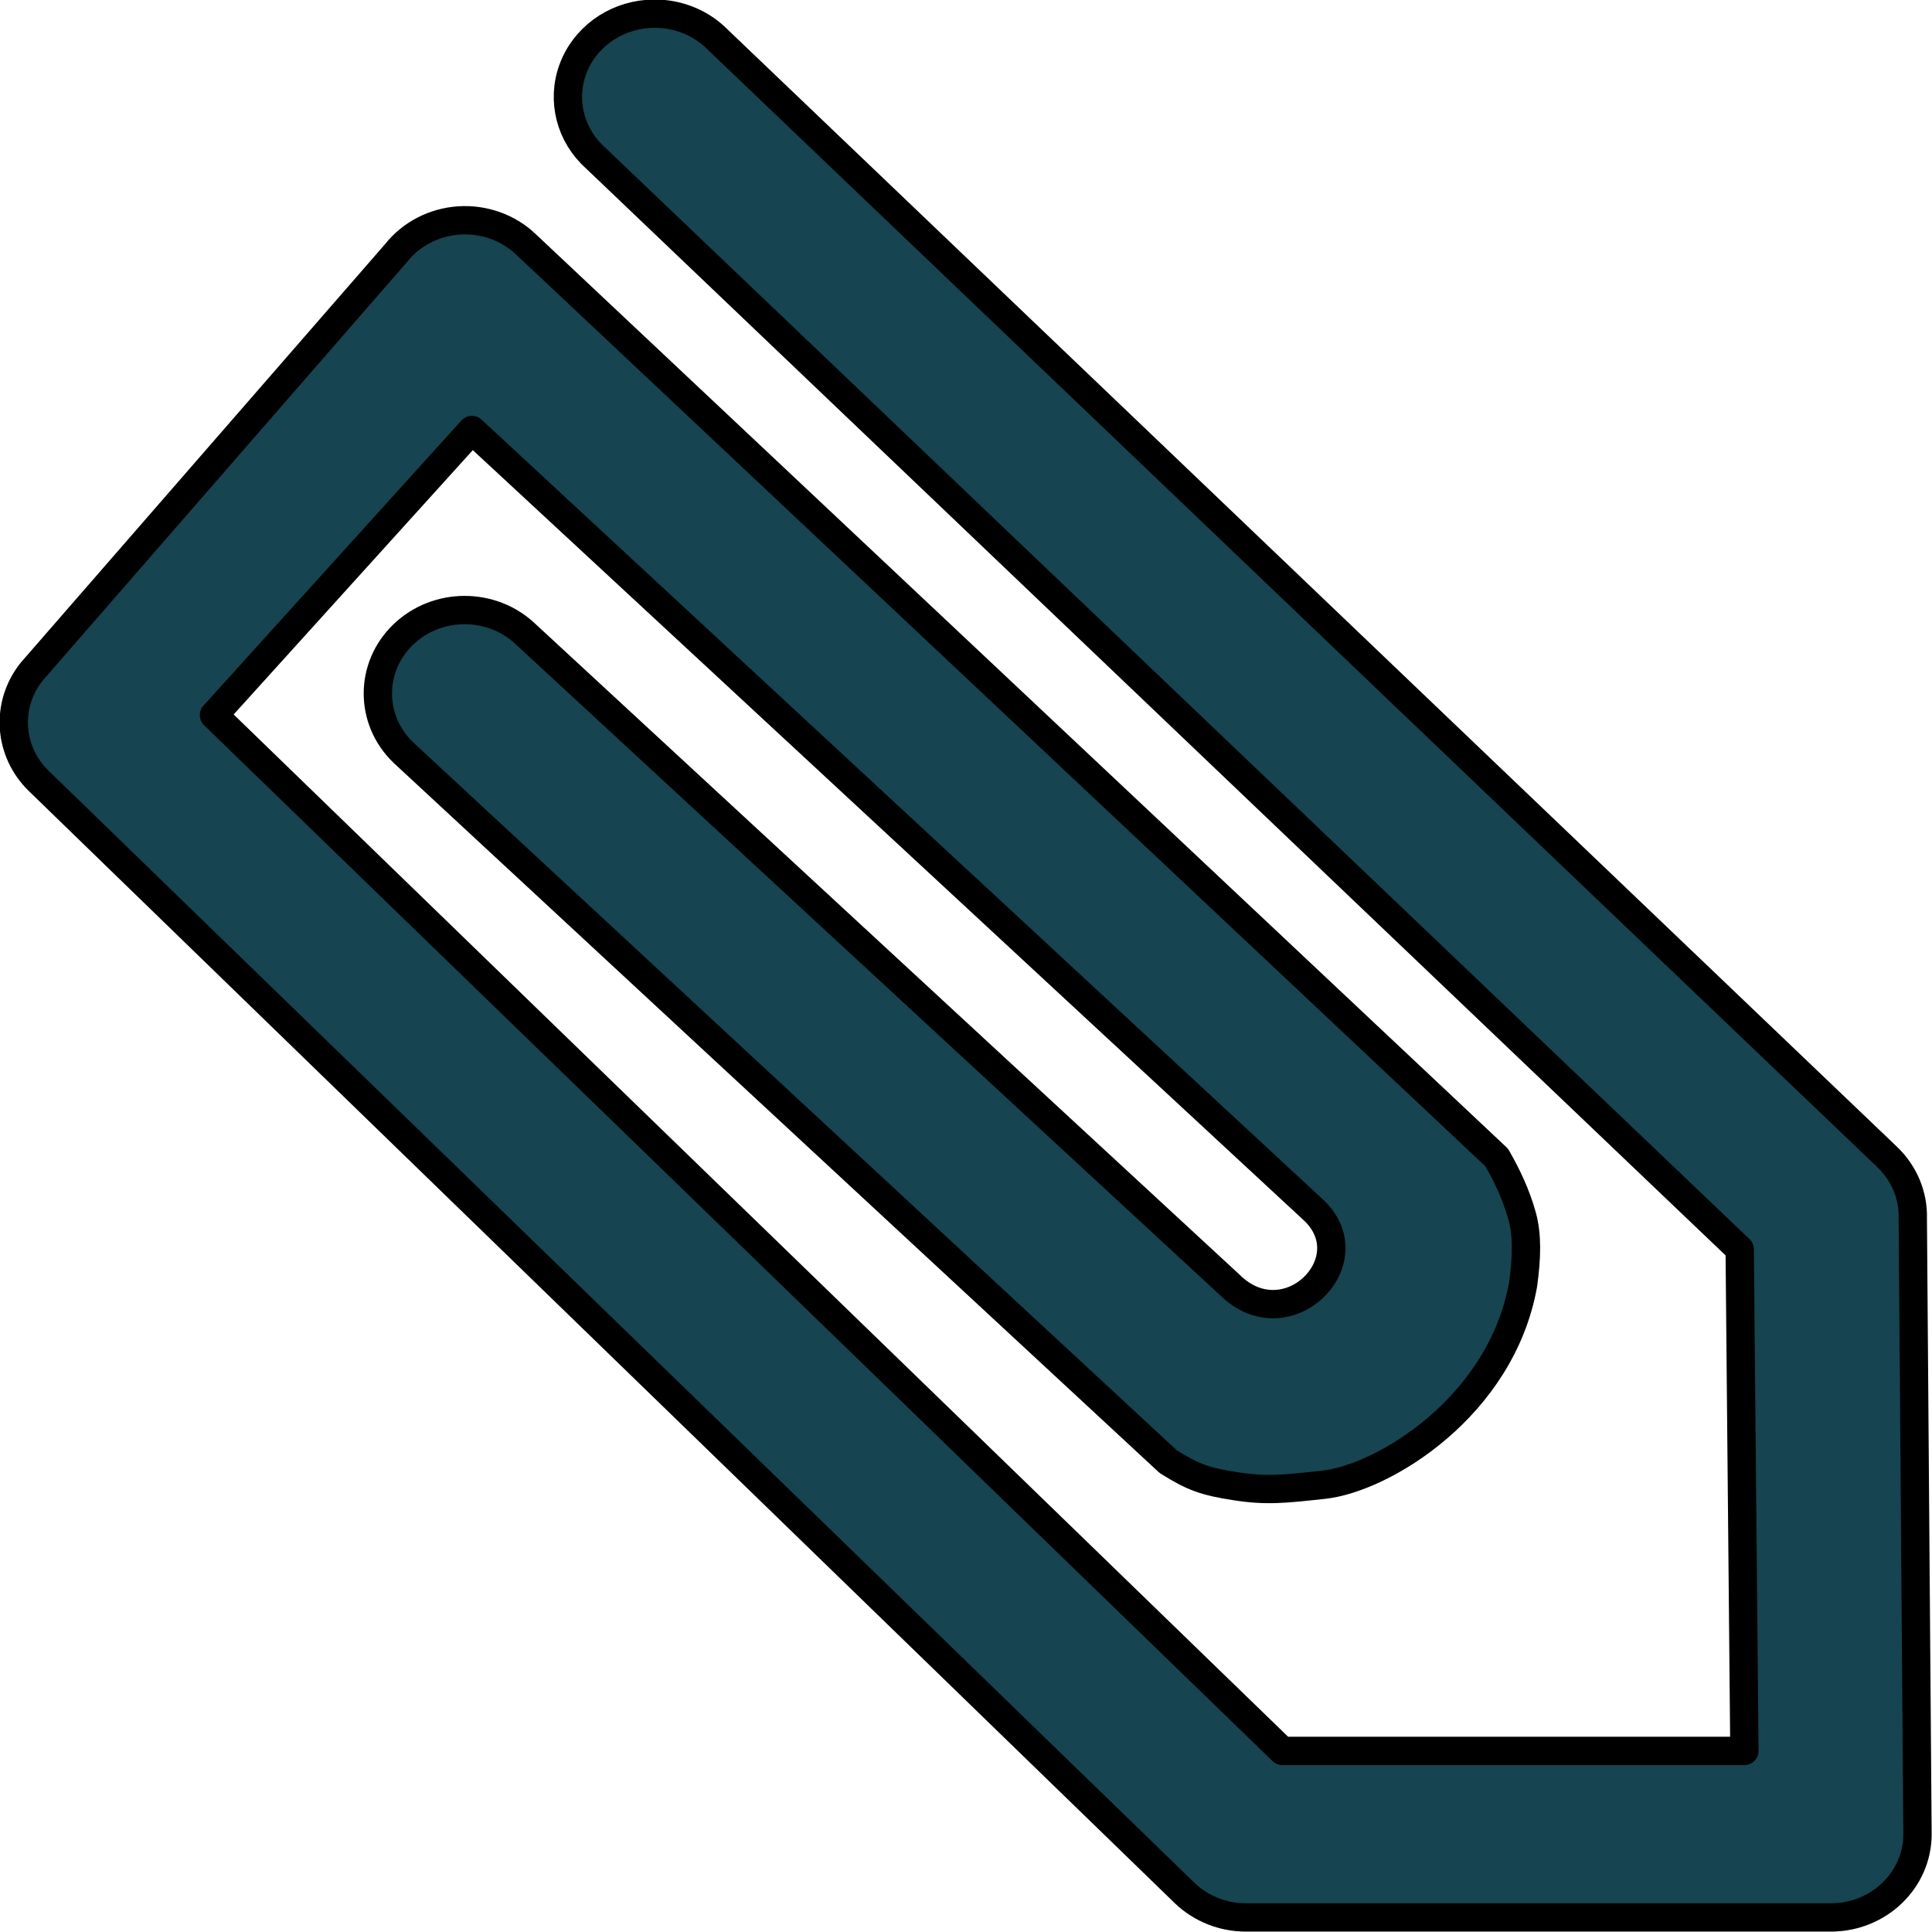
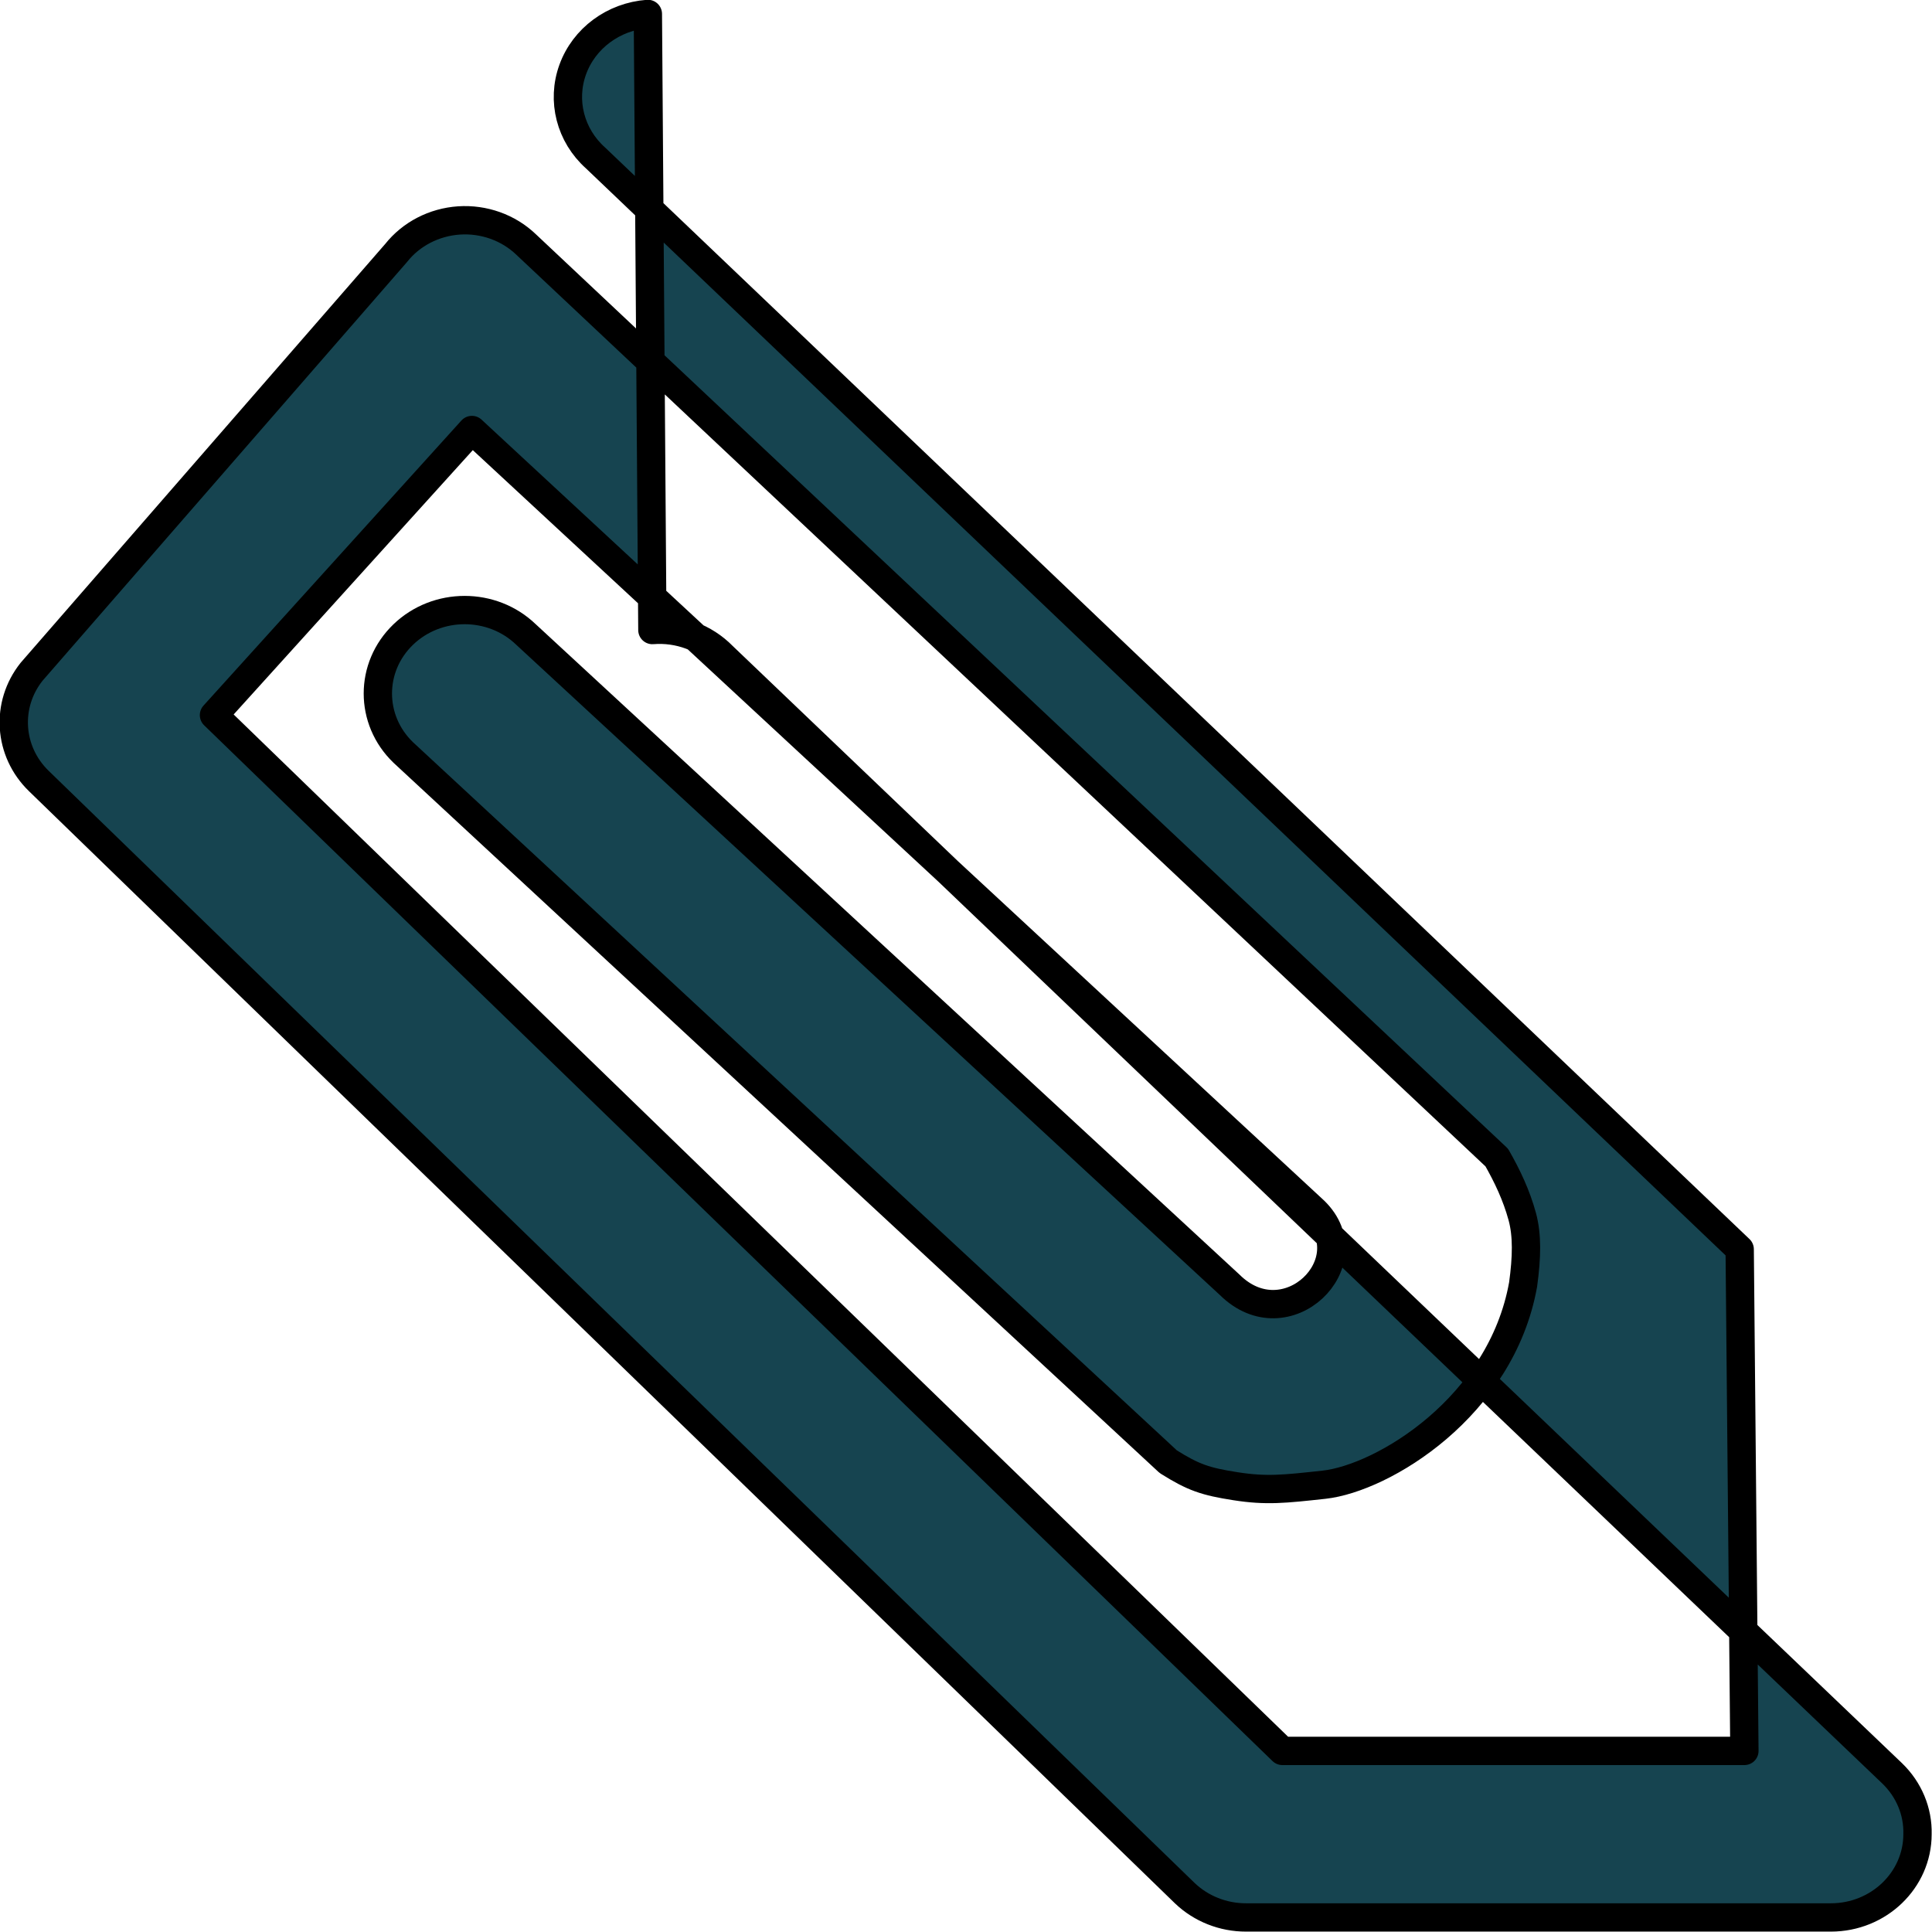
<svg xmlns="http://www.w3.org/2000/svg" height="9.031mm" width="9.03mm" version="1.1" viewBox="0 0 31.998 32">
  <g transform="translate(-344 -622.08)">
-     <path stroke-linejoin="round" d="m354.73 622.31c-0.568 0.042-1.056 0.403-1.244 0.92-0.188 0.517-0.04 1.092 0.377 1.465l18.95 18.075 0.078 8.308h-7.652l-17.695-17.155 4.272-4.722 13.955 12.934c0.862 0.843-0.466 2.155-1.406 1.222l-11.653-10.769c-0.561-0.54-1.471-0.54-2.033 0-0.561 0.54-0.561 1.414 0 1.954l12.67 11.746c0.414 0.26 0.612 0.328 1.113 0.406 0.511 0.08 0.808 0.047 1.468-0.025 0.974-0.108 2.932-1.284 3.296-3.316 0.062-0.452 0.07-0.816-0.014-1.125-0.097-0.355-0.248-0.672-0.422-0.977l-16.078-15.124c-0.293-0.28-0.698-0.424-1.11-0.397-0.412 0.028-0.792 0.224-1.042 0.54l-6.036 6.934c-0.436 0.547-0.385 1.321 0.119 1.81l18.98 18.42c0.27 0.258 0.635 0.403 1.016 0.402h9.684c0.792-0 1.435-0.618 1.435-1.379l-0.078-10.204c0.01-0.376-0.142-0.739-0.418-1.006l-19.369-18.506c-0.3-0.307-0.729-0.466-1.166-0.431z" fill-rule="evenodd" stroke="#000" stroke-linecap="round" stroke-width=".469" fill="#164450" />
+     <path stroke-linejoin="round" d="m354.73 622.31c-0.568 0.042-1.056 0.403-1.244 0.92-0.188 0.517-0.04 1.092 0.377 1.465l18.95 18.075 0.078 8.308h-7.652l-17.695-17.155 4.272-4.722 13.955 12.934c0.862 0.843-0.466 2.155-1.406 1.222l-11.653-10.769c-0.561-0.54-1.471-0.54-2.033 0-0.561 0.54-0.561 1.414 0 1.954l12.67 11.746c0.414 0.26 0.612 0.328 1.113 0.406 0.511 0.08 0.808 0.047 1.468-0.025 0.974-0.108 2.932-1.284 3.296-3.316 0.062-0.452 0.07-0.816-0.014-1.125-0.097-0.355-0.248-0.672-0.422-0.977l-16.078-15.124c-0.293-0.28-0.698-0.424-1.11-0.397-0.412 0.028-0.792 0.224-1.042 0.54l-6.036 6.934c-0.436 0.547-0.385 1.321 0.119 1.81l18.98 18.42c0.27 0.258 0.635 0.403 1.016 0.402h9.684c0.792-0 1.435-0.618 1.435-1.379c0.01-0.376-0.142-0.739-0.418-1.006l-19.369-18.506c-0.3-0.307-0.729-0.466-1.166-0.431z" fill-rule="evenodd" stroke="#000" stroke-linecap="round" stroke-width=".469" fill="#164450" />
  </g>
</svg>